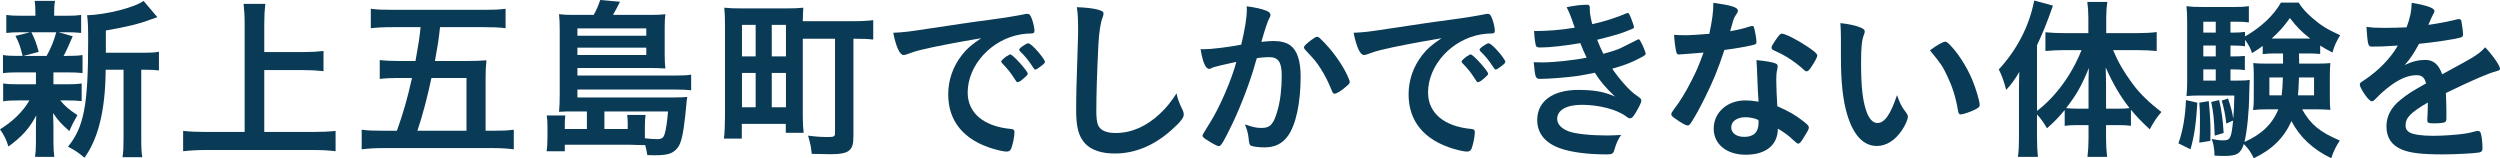
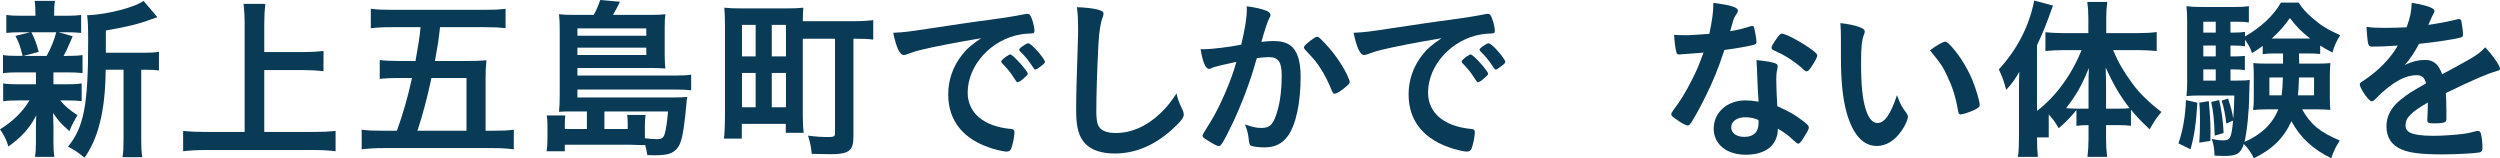
<svg xmlns="http://www.w3.org/2000/svg" viewBox="0 0 399.449 25.284">
  <g fill="#093a56">
    <path d="m2.939 11.564c-1.119 0-1.764.028-2.464.112v-2.884c.645.112 1.261.14 2.492.14h.645c-.364-1.512-.616-2.212-1.148-3.192l2.352-.588h-1.26c-1.204 0-1.819.028-2.548.112v-2.884c.7.112 1.26.14 2.576.14h2.072v-.392c0-.924-.028-1.316-.112-1.988h3.248c-.112.616-.14 1.008-.14 1.96v.42h1.819c1.288 0 1.765-.028 2.492-.14v2.884c-.7-.084-1.372-.112-2.521-.112h-1.092l2.269.644c-.588 1.4-1.177 2.66-1.456 3.136h.56c1.204 0 1.792-.028 2.464-.14v2.884c-.756-.084-1.344-.112-2.464-.112h-2.184v1.904h2.072c1.176 0 1.708-.028 2.436-.14v2.828c-.7-.084-1.316-.112-2.436-.112h-.98c.756.924 1.456 1.512 2.744 2.352-.588 1.008-.868 1.54-1.288 2.548-1.372-1.204-1.764-1.652-2.604-2.884.028 1.26.057 1.932.057 2.1v2.66c0 .952.056 1.596.14 2.24h-3.08c.084-.616.141-1.26.141-2.128v-2.688c0-.532.027-1.092.056-1.82-1.064 2.072-2.352 3.472-4.452 4.984-.336-1.12-.728-1.876-1.344-2.744 2.072-1.288 3.612-2.772 4.704-4.62h-1.736c-1.176 0-1.736.028-2.464.14v-2.856c.7.112 1.232.14 2.52.14h2.717v-1.904h-2.801zm2.073-6.412c.588 1.148.784 1.736 1.176 3.136l-2.436.644h3.696c.728-1.316 1.147-2.352 1.54-3.78h-3.977zm17.92 3.276c1.204 0 1.82-.028 2.464-.168v2.996c-.7-.084-1.092-.112-2.155-.112h-.673v10.808c0 1.624.028 2.352.168 3.164h-3.163c.14-.812.168-1.624.168-3.164v-10.808h-2.856c-.028 3.416-.336 6.216-.979 8.68-.532 2.072-1.372 3.948-2.408 5.376-1.064-.896-1.513-1.176-2.632-1.764 2.548-3.136 3.22-6.636 3.22-16.8 0-2.24-.028-3.22-.168-4.2 3.052-.084 7.672-1.26 9.016-2.296l2.212 2.604c-.279.084-.336.112-.896.308-2.156.812-3.836 1.204-7.336 1.82v3.556h6.02z" />
    <path d="m42.224 21.084h7.784c1.371 0 2.632-.056 3.611-.168v3.248c-1.12-.14-2.24-.196-3.584-.196h-17.08c-1.26 0-2.491.056-3.695.196v-3.248c1.036.112 2.184.168 3.695.168h6.133v-17.36c0-1.232-.057-2.016-.169-3.108h3.473c-.112 1.008-.168 1.904-.168 3.108v4.592h6.328c1.176 0 2.184-.056 3.136-.168v3.22c-1.008-.112-2.017-.168-3.136-.168h-6.328z" />
    <path d="m63.42 20.888c1.064-2.996 1.68-5.152 2.408-8.428h-2.324c-1.092 0-1.988.056-2.828.14v-2.996c.7.084 1.736.14 2.912.14h2.8c.504-2.8.645-3.724.812-5.404h-4.508c-1.456 0-2.408.056-3.444.168v-3.108c1.036.14 1.792.168 3.388.168h14.756c1.568 0 2.296-.028 3.389-.168v3.108c-1.093-.14-1.96-.168-3.389-.168h-7.084c-.224 2.072-.336 2.772-.812 5.404h5.04c1.344 0 2.24-.028 3.191-.112-.111 1.036-.14 1.82-.14 3.024v8.232h1.232c1.512 0 2.239-.028 3.275-.168v3.136c-1.204-.14-1.988-.196-3.443-.196h-17.36c-1.316 0-2.296.056-3.5.196v-3.136c.98.14 1.792.168 3.416.168h2.212zm11.116 0v-8.428h-5.601c-.672 3.164-1.399 5.908-2.239 8.428z" />
    <path d="m93.771 17.808h-2.296c-.98 0-1.288 0-2.156.056.084-.84.112-1.54.112-2.772v-10.416c0-.896-.028-1.708-.112-2.408.7.084 1.232.112 2.296.112h3.248c.42-.756.756-1.512 1.036-2.38l3.164.28c-.364.728-.812 1.568-1.12 2.1h6.048c1.093 0 1.652-.028 2.324-.112-.084.644-.112 1.12-.112 2.072v4.452c0 .868.028 1.456.112 2.156-.728-.056-1.484-.084-2.268-.084h-11.788v1.204h15.68c1.176 0 1.792-.028 2.492-.14v2.492c-.729-.084-1.54-.112-2.548-.112h-15.624v1.26h15.54c.952 0 1.483-.028 2.016-.084-.028.224-.056.252-.084.504-.336 3.892-.644 5.824-1.036 6.832-.28.784-.84 1.344-1.512 1.652-.532.224-1.288.336-2.576.336-.224 0-.532 0-1.176-.028-.112-.616-.141-.84-.336-1.596q-.42 0-1.568-.028c-.336-.028-.588-.028-1.176-.028h-10.108v1.036h-2.911c.111-.728.14-1.316.14-2.212v-1.848c0-.644-.028-1.12-.112-1.652h2.968c-.056.42-.084.784-.084 1.316v.84h3.528v-2.8zm9.493-12.096v-1.176h-11.004v1.176zm-11.004 3.08h11.004v-1.176h-11.004zm8.036 11.816v-.868c0-.504-.028-.952-.084-1.372h2.939c-.056.28-.112 1.092-.112 1.68v2.044c.616.084 1.372.14 1.933.14.756 0 1.036-.196 1.231-.84.225-.728.42-2.128.532-3.584h-10.164v2.8z" />
    <path d="m128.268 18.648c0 .924.057 1.848.141 2.576h-2.856v-1.428h-7.027v2.352h-2.856c.112-.924.168-2.184.168-3.668v-14.448c0-1.232-.027-1.876-.111-2.8.812.084 1.567.112 2.855.112h6.944c1.288 0 2.016-.028 2.828-.112-.057.588-.057 1.176-.085 2.156h7.868c1.456 0 2.492-.056 3.389-.168v3.108c-.812-.112-1.568-.14-3.164-.14v15.54c0 1.344-.196 1.932-.729 2.352-.504.392-1.372.56-2.996.56-.784 0-2.071-.028-2.939-.056-.112-1.148-.252-1.792-.588-2.912 1.231.168 2.268.224 3.248.224.867 0 1.063-.112 1.063-.588v-15.12h-5.152v12.46zm-9.716-9.632h2.185v-5.04h-2.185zm0 8.12h2.185v-5.488h-2.185zm4.76-8.12h2.268v-5.04h-2.268zm0 8.12h2.268v-5.488h-2.268z" />
    <path d="m147.112 7.98c-.729.168-.98.252-1.988.616-.364.14-.561.196-.729.196-.615 0-1.176-1.148-1.68-3.556 1.792-.084 2.437-.168 5.544-.644 3.36-.504 7.616-1.148 9.856-1.428 2.52-.336 4.535-.672 5.6-.896.196-.056.28-.056.42-.056.364 0 .504.168.756.868.225.588.393 1.428.393 1.82 0 .336-.112.448-.504.448-.589 0-1.12.056-1.652.14-4.732.784-8.512 4.928-8.512 9.296 0 3.276 2.575 5.432 6.943 5.824.393.028.532.168.532.504 0 .7-.28 2.044-.532 2.66-.14.308-.363.448-.728.448s-1.204-.168-2.072-.42c-4.76-1.4-7.252-4.424-7.252-8.708 0-2.324.756-4.48 2.212-6.328.784-1.008 1.456-1.568 3.052-2.66-3.668.616-7.531 1.344-9.659 1.876zm14.336.728c.392 0 2.771 2.66 2.771 3.08 0 .14-.168.308-.672.756-.532.448-.56.448-.784.532q-.14.056-.196.056c-.111 0-.14-.028-.644-.812-.448-.7-.924-1.316-1.82-2.24-.056-.056-.14-.196-.14-.224.056-.14.084-.224.112-.224.084-.112.56-.504.672-.588.279-.14.448-.252.476-.28.028-.056.084-.056.084-.056zm4.787 1.932c-.42.308-.672.476-.812.476-.112 0-.168-.056-.308-.28-.841-1.26-1.261-1.792-2.156-2.66-.056-.084-.112-.168-.112-.224 0-.14.168-.308.561-.588.392-.28.728-.448.867-.448.196 0 .532.252 1.12.84.812.84 1.568 1.876 1.568 2.128 0 .168-.196.364-.729.756z" />
    <path d="m175.421 1.54c.7.196.896.336.896.644 0 .196-.027.28-.168.672-.308.812-.532 2.24-.644 4.2-.225 4.508-.336 8.008-.336 10.78 0 .896.084 1.568.224 2.016.308.924 1.288 1.4 2.856 1.4 2.52 0 4.899-1.036 7.084-3.08 1.008-.952 1.624-1.708 2.659-3.248.168.896.393 1.484 1.009 2.744.084.224.14.392.14.644 0 .504-.532 1.176-1.932 2.436-2.772 2.492-5.853 3.78-9.072 3.78-2.128 0-3.696-.532-4.704-1.54-1.064-1.12-1.484-2.576-1.484-5.348 0-2.184.028-3.864.252-10.388.028-.98.057-1.568.057-1.82 0-2.38-.028-3.08-.196-4.284 1.428.056 2.521.168 3.36.392z" />
    <path d="m194.068 10.696c-.224.056-.336.112-.504.196-.14.084-.224.112-.364.112-.588 0-1.035-1.092-1.372-3.164.225.028.421.028.532.028 1.176 0 4.172-.364 5.964-.728.588-2.464.896-4.312.896-5.656 0-.112 0-.252-.028-.476 1.204.14 2.353.392 3.136.7.448.168.673.42.673.7 0 .14-.028.224-.168.448q-.421.756-1.288 3.836c.672-.084 1.428-.14 1.903-.14 1.148 0 2.044.224 2.688.672 1.12.812 1.68 2.464 1.68 5.012 0 4.172-.756 7.728-2.044 9.492-.896 1.232-2.072 1.82-3.724 1.82-1.008 0-1.96-.14-2.24-.308q-.224-.14-.308-1.176c-.084-.756-.252-1.4-.589-2.184 1.456.476 1.82.56 2.717.56 1.344 0 1.903-.644 2.52-2.884.42-1.484.645-3.416.645-5.46 0-2.184-.532-2.968-2.017-2.968-.504 0-1.315.056-1.96.168-.084.308-.112.336-.224.728-.784 2.856-2.212 6.636-3.641 9.66-1.483 3.052-1.848 3.668-2.212 3.668-.224 0-.979-.392-1.792-.924-.644-.392-.812-.56-.812-.784q0-.14 1.147-1.96c1.54-2.38 3.557-7.056 4.257-9.8-2.072.448-3.221.728-3.473.812zm14.281-3.136c0-.196.252-.448 1.063-1.092.561-.42.841-.588 1.036-.588.168 0 .309.084.672.448 1.652 1.596 3.192 3.724 4.088 5.572.28.616.448 1.008.448 1.176 0 .28-.084.364-.979 1.092-.561.448-1.204.812-1.429.812-.195 0-.279-.084-.476-.56-.56-1.372-1.092-2.436-1.764-3.472-.729-1.12-.868-1.288-2.521-3.052-.111-.168-.14-.252-.14-.336z" />
    <path d="m220.67 7.98c-.729.168-.98.252-1.988.616-.364.14-.561.196-.729.196-.615 0-1.176-1.148-1.68-3.556 1.792-.084 2.437-.168 5.544-.644 3.36-.504 7.616-1.148 9.856-1.428 2.52-.336 4.535-.672 5.6-.896.196-.056.28-.056.42-.056.364 0 .504.168.756.868.225.588.393 1.428.393 1.82 0 .336-.112.448-.504.448-.589 0-1.12.056-1.652.14-4.732.784-8.512 4.928-8.512 9.296 0 3.276 2.575 5.432 6.943 5.824.393.028.532.168.532.504 0 .7-.28 2.044-.532 2.66-.14.308-.363.448-.728.448s-1.204-.168-2.072-.42c-4.76-1.4-7.252-4.424-7.252-8.708 0-2.324.756-4.48 2.212-6.328.784-1.008 1.456-1.568 3.052-2.66-3.668.616-7.531 1.344-9.659 1.876zm14.336.728c.392 0 2.771 2.66 2.771 3.08 0 .14-.168.308-.672.756-.532.448-.56.448-.784.532q-.14.056-.196.056c-.111 0-.14-.028-.644-.812-.448-.7-.924-1.316-1.82-2.24-.056-.056-.14-.196-.14-.224.056-.14.084-.224.112-.224.084-.112.56-.504.672-.588.279-.14.448-.252.476-.28.028-.056.084-.056.084-.056zm4.787 1.932c-.42.308-.672.476-.812.476-.112 0-.168-.056-.308-.28-.841-1.26-1.261-1.792-2.156-2.66-.057-.084-.112-.168-.112-.224 0-.14.168-.308.561-.588.392-.28.728-.448.867-.448.196 0 .532.252 1.12.84.812.84 1.568 1.876 1.568 2.128 0 .168-.196.364-.729.756z" />
-     <path d="m252.506 6.888c-2.408.42-4.9.7-6.412.7-.448 0-.645-.084-.7-.336-.112-.42-.224-1.26-.28-2.296 2.269 0 4.004-.14 6.496-.532q-.14-.42-.504-1.456c-.252-.672-.476-1.232-.784-1.82 1.204-.252 2.296-.392 3.305-.392.252 0 .392.168.392.448v.392c0 .504.112 1.176.392 2.268 2.101-.476 3.893-1.064 5.32-1.68.224-.084.28-.112.364-.112.14 0 .224.14.476.728.252.644.504 1.372.504 1.512s-.056.196-.224.28c-1.652.7-2.408.952-5.656 1.764.393.98.504 1.232.98 2.24 1.54-.42 2.296-.672 2.855-.952l2.632-1.316c.057-.028.084-.056.084-.056.028 0 .084.028.112.028.112 0 .224.168.476.7.337.672.616 1.428.616 1.596q0 .196-.588.504c-1.54.84-2.744 1.316-4.76 1.876 1.12 1.652 2.716 3.444 3.668 4.116s.979.728.979 1.008c0 .252-.279.84-.812 1.764-.476.812-.7 1.036-1.008 1.036-.168 0-.196 0-.616-.308-1.428-1.092-4.312-1.848-7.084-1.848-2.408 0-3.92.84-3.92 2.24 0 .868.672 1.568 1.876 2.016 1.092.392 3.5.644 6.104.644.616 0 1.148-.028 2.24-.084-.504.728-.756 1.232-1.092 2.408-.168.588-.364.7-1.232.7-2.995 0-5.655-.336-7.447-.98-2.38-.84-3.641-2.408-3.641-4.508 0-2.996 2.465-4.816 6.553-4.816 2.52 0 4.115.28 5.88 1.064-1.568-1.484-2.408-2.492-3.221-3.808-1.344.28-2.016.392-2.911.532-1.597.224-4.509.448-5.685.448-.896 0-.924-.028-1.176-2.66.616.028 1.092.028 1.372.028 1.792 0 5.208-.364 7.084-.756-.336-.7-.7-1.512-1.008-2.324z" />
    <path d="m269.726 8.596c-.504.028-.812.056-1.147.084-.252.028-.28.028-.309.028-.224 0-.336-.084-.42-.364-.14-.448-.336-1.932-.363-2.772.308.028 1.119.056 2.128.056.308 0 2.52-.14 3.5-.224.476-2.268.644-3.444.644-4.956 2.884.392 3.92.728 3.92 1.26 0 .196-.028.252-.448.896-.224.336-.308.644-.783 2.38 1.315-.224 2.1-.42 3.136-.756.195-.056.279-.084.42-.084.196 0 .252.14.42.952.14.7.224 1.288.224 1.596 0 .336-.084.392-.812.56-.952.224-2.576.504-4.312.728-1.036 3.136-1.735 4.816-3.023 7.448-.98 1.96-1.54 2.996-2.296 4.172-.225.336-.364.448-.561.448-.279 0-1.063-.42-2.044-1.148-.448-.308-.56-.448-.56-.644s.111-.364.476-.868c.812-1.008 1.876-2.744 2.8-4.592.784-1.54 1.064-2.184 1.876-4.396-1.092.084-1.176.112-2.464.196zm9.212 16.128c-3.052 0-5.124-1.68-5.124-4.172 0-2.576 2.156-4.508 5.04-4.508.672 0 .98.028 2.128.196-.111-1.344-.111-1.876-.224-4.48 0-.532-.056-1.26-.112-2.156 1.429.14 2.521.308 3.053.532.224.084.336.224.336.448 0 .14-.028.252-.057.448-.14.588-.168 1.008-.168 1.764 0 1.036.084 2.8.168 4.172 1.988.896 2.8 1.344 4.2 2.436.616.476.84.728.84.952 0 .28-.14.532-.924 1.792-.336.56-.588.812-.784.812q-.168 0-.952-.728c-.615-.616-1.315-1.092-2.296-1.68 0 2.604-1.903 4.172-5.124 4.172zm-.056-5.992c-1.344 0-2.268.644-2.268 1.624 0 .924.84 1.512 2.1 1.512 1.484 0 2.268-.756 2.268-2.24 0-.224 0-.448-.027-.448-.561-.28-1.316-.448-2.072-.448zm10.472-7.952c-.336.476-.504.616-.7.616-.14 0-.252-.056-.447-.252-.7-.672-1.681-1.4-2.716-2.044q-.673-.42-1.904-.98c-.393-.168-.532-.28-.532-.504 0-.196.14-.448.561-1.092.672-.98.84-1.148 1.092-1.148.531 0 2.604 1.064 4.088 2.072 1.204.812 1.567 1.148 1.567 1.456 0 .224-.447 1.064-1.008 1.876z" />
    <path d="m294.141 6.216c0-.812-.027-1.904-.084-2.52 1.288.14 2.24.336 2.996.616.672.252.896.42.896.728q0 .168-.112.448c-.364.952-.476 2.016-.476 4.564 0 3.584.224 5.824.783 7.532.42 1.316 1.064 2.072 1.82 2.072 1.148 0 2.1-1.344 3.136-4.452.532 1.428.729 1.848 1.513 2.856.14.196.224.392.224.588 0 .448-.42 1.4-.98 2.212-1.092 1.596-2.491 2.464-3.976 2.464-2.156 0-3.78-1.736-4.788-5.18-.644-2.24-.952-5.068-.952-8.988zm16.66.448c.168 0 .308.084.532.28 1.399 1.344 2.855 3.584 3.78 5.768.615 1.484 1.203 3.472 1.203 4.06 0 .28-.14.42-.728.728-.644.336-1.96.784-2.296.784-.252 0-.364-.14-.448-.644-.364-2.156-.868-3.724-1.736-5.544-.783-1.624-.84-1.708-2.743-4.06 1.176-.868 2.1-1.372 2.436-1.372z" />
-     <path d="m325.473 21.952c0 1.372.057 2.296.141 3.108h-3.192c.14-.98.168-1.792.168-3.136v-7.42q0-1.568.056-3.024c-.728 1.26-1.231 1.932-2.1 2.884-.336-1.344-.672-2.24-1.176-3.276 2.968-3.22 4.872-6.972 5.656-11.004l2.995.812c-1.035 2.94-1.623 4.368-2.548 6.328v10.5c2.969-2.268 5.544-5.768 7.112-9.716h-2.884c-.924 0-1.96.056-2.884.14v-2.996c.812.084 1.903.14 2.939.14h3.92v-2.436c0-.924-.056-1.708-.168-2.548h3.192c-.112.868-.168 1.596-.168 2.548v2.436h4.983c1.148 0 2.24-.056 3.08-.168v3.024c-.924-.084-1.987-.14-3.023-.14h-3.948c.896 2.072 1.624 3.332 3.136 5.404 1.12 1.512 2.576 2.94 4.592 4.48-.728.84-1.147 1.456-1.876 2.772-1.399-1.316-2.1-2.044-2.996-3.136v2.576c-.531-.084-1.147-.112-1.96-.112h-2.016v2.156c0 1.036.056 1.988.168 2.912h-3.136c.112-.952.168-1.96.168-2.94v-2.128h-1.876c-.756 0-1.372.028-1.933.112v-2.52c-1.035 1.232-1.483 1.708-2.827 2.912-.616-1.036-.952-1.512-1.597-2.212v3.668zm8.232-7.868c0-1.456 0-1.988.056-3.22-1.231 2.968-1.987 4.284-3.64 6.412.644.056 1.008.084 1.792.084h1.792zm4.76 3.276c.812 0 1.092 0 1.792-.084-1.54-1.988-2.632-3.864-3.808-6.496.027 1.204.056 2.184.056 3.22v3.36z" />
+     <path d="m325.473 21.952c0 1.372.057 2.296.141 3.108h-3.192c.14-.98.168-1.792.168-3.136v-7.42q0-1.568.056-3.024c-.728 1.26-1.231 1.932-2.1 2.884-.336-1.344-.672-2.24-1.176-3.276 2.968-3.22 4.872-6.972 5.656-11.004l2.995.812c-1.035 2.94-1.623 4.368-2.548 6.328v10.5c2.969-2.268 5.544-5.768 7.112-9.716h-2.884c-.924 0-1.96.056-2.884.14v-2.996c.812.084 1.903.14 2.939.14h3.92v-2.436c0-.924-.056-1.708-.168-2.548h3.192c-.112.868-.168 1.596-.168 2.548v2.436h4.983c1.148 0 2.24-.056 3.08-.168v3.024c-.924-.084-1.987-.14-3.023-.14h-3.948c.896 2.072 1.624 3.332 3.136 5.404 1.12 1.512 2.576 2.94 4.592 4.48-.728.84-1.147 1.456-1.876 2.772-1.399-1.316-2.1-2.044-2.996-3.136v2.576c-.531-.084-1.147-.112-1.96-.112h-2.016v2.156c0 1.036.056 1.988.168 2.912h-3.136c.112-.952.168-1.96.168-2.94v-2.128c-.756 0-1.372.028-1.933.112v-2.52c-1.035 1.232-1.483 1.708-2.827 2.912-.616-1.036-.952-1.512-1.597-2.212v3.668zm8.232-7.868c0-1.456 0-1.988.056-3.22-1.231 2.968-1.987 4.284-3.64 6.412.644.056 1.008.084 1.792.084h1.792zm4.76 3.276c.812 0 1.092 0 1.792-.084-1.54-1.988-2.632-3.864-3.808-6.496.027 1.204.056 2.184.056 3.22v3.36z" />
    <path d="m351.094 16.408c-.225 3.444-.448 5.096-1.092 7.448l-1.933-.952c.729-2.072 1.092-4.284 1.204-6.916l1.82.42zm16.239-7.868c.028.98.028 1.12.028 1.624h2.828c1.12 0 1.624-.028 2.156-.084-.057.588-.084 1.288-.084 1.932v3.612c0 .98.027 1.4.084 1.932-.84-.056-1.316-.084-2.072-.084h-2.436c1.344 2.408 2.8 3.612 6.02 4.984-.616.924-1.008 1.708-1.372 2.828-2.939-1.428-5.04-3.388-6.355-5.936-1.204 2.688-3.108 4.564-6.021 5.936-.448-.952-.924-1.624-1.596-2.268-.504 1.54-1.092 1.904-3.164 1.904-.588 0-.924-.028-1.512-.056-.028-1.064-.141-1.82-.448-2.66.784.168 1.288.224 1.82.224 1.147 0 1.315-.308 1.596-3.164l-1.092.476c-.084-1.092-.42-2.716-.729-3.668l1.008-.336c.477 1.4.673 2.156.841 3.248.111-1.344.14-2.1.168-3.724h-5.46c-.841 0-1.513.028-2.185.084.084-.7.112-1.372.112-2.324v-9.24c0-1.344-.028-2.044-.112-2.8.756.112 1.484.14 2.716.14h4.704c1.26 0 1.792-.028 2.548-.14v2.604c-.588-.084-1.12-.112-2.044-.112h-.896v1.736h.532c.728 0 1.203-.028 1.792-.112v.728c2.548-1.456 4.563-3.332 5.739-5.404h2.828c.616.952 1.204 1.596 2.24 2.492 1.315 1.148 2.296 1.764 4.396 2.716-.588.952-.951 1.736-1.231 2.772-1.008-.532-1.344-.728-1.96-1.12v1.344c-.645-.056-1.148-.084-1.876-.084h-1.513zm-14.42 7.616c.196 1.96.28 3.416.28 5.04 0 .28 0 .728-.027 1.316l-1.765.28c.084-1.372.112-1.876.112-3.724 0-1.288-.028-1.596-.112-2.66zm1.12-12.684h-1.987v1.736h1.987zm0 3.808h-1.987v1.736h1.987zm-1.987 3.808v1.792h1.987v-1.792zm2.519 4.9c.393 1.596.616 3.22.729 5.264l-1.429.42c-.111-2.856-.195-3.612-.56-5.376zm8.792-7.448c-.7 0-1.288.028-1.82.112v-1.316c-.588.448-.84.616-1.708 1.148-.252-.784-.504-1.26-1.119-2.128v1.036c-.532-.084-1.064-.112-1.792-.112h-.532v1.736h.504c.812 0 1.231-.028 1.792-.084v2.268c-.588-.084-1.092-.112-1.792-.112h-.504v1.792h.924c1.147 0 1.624-.028 2.156-.112-.028.476-.057 1.092-.084 2.268-.028 2.8-.336 5.852-.756 7.644 2.688-1.176 4.479-2.884 5.403-5.208h-1.903c-.868 0-1.484.028-2.129.112.084-.616.112-1.148.112-1.96v-3.612c0-.868-.028-1.288-.084-1.932.588.056 1.036.084 2.128.084h2.632v-1.624zm-.755 3.836v2.856h1.96c.112-.952.168-1.568.196-2.856zm6.523-6.216c-1.371-1.064-2.071-1.764-3.247-3.276-1.036 1.428-1.54 2.016-2.912 3.276zm-1.792 6.216c-.056 1.596-.084 2.072-.168 2.856h2.576v-2.856z" />
    <path d="m387.913 16.38c-2.771 1.624-3.556 2.436-3.556 3.668 0 .504.196.84.616 1.092.615.364 1.987.56 3.752.56 1.512 0 3.611-.14 5.04-.336.588-.084.924-.168 2.044-.448h.14c.196 0 .336.14.42.336.168.588.28 1.428.28 2.436 0 .42-.141.588-.504.672-.672.14-3.78.308-5.824.308-3.416 0-5.236-.224-6.58-.784-1.624-.672-2.436-1.932-2.436-3.696 0-1.624.756-3.052 2.268-4.256 1.204-.952 1.484-1.148 4.06-2.604-.224-.924-.644-1.316-1.512-1.316-1.147 0-2.352.448-3.668 1.316-.812.56-1.764 1.344-2.352 1.932-.84.868-.924.924-1.148.924-.279 0-.868-.644-1.456-1.624-.279-.476-.447-.84-.447-1.036 0-.252.056-.308.728-.728 2.296-1.54 4.2-3.5 5.348-5.516-1.987.14-3.023.168-4.115.168-.421 0-.505-.084-.645-.56-.084-.364-.224-1.848-.252-2.604.952.14 1.512.168 2.856.168 1.092 0 2.296-.028 3.556-.084.588-1.596.784-2.604.812-3.92 2.492.42 3.641.84 3.641 1.316 0 .112-.028.168-.112.336-.196.364-.42.812-.784 1.68q-.056.112-.084.196c1.597-.224 2.996-.504 3.977-.728.615-.168.756-.196.896-.196.225 0 .336.084.393.252.111.504.279 1.792.279 2.184 0 .308-.111.448-.476.532-.896.252-3.977.728-6.552.98-.841 1.54-1.429 2.436-2.296 3.388 1.26-.588 2.212-.812 3.331-.812 1.261 0 2.101.728 2.66 2.296 2.772-1.512 4.256-2.324 4.424-2.436 1.288-.756 1.82-1.176 2.437-1.876 1.147 1.176 2.38 2.94 2.38 3.416 0 .168-.112.28-.476.364-1.372.364-3.92 1.456-8.177 3.528.028.504.084 1.792.084 2.688v1.344c0 .336-.056.504-.195.588-.141.14-.896.224-1.736.224-.952 0-1.12-.084-1.12-.532v-.112c.057-.812.084-1.876.084-2.548v-.14z" />
  </g>
</svg>